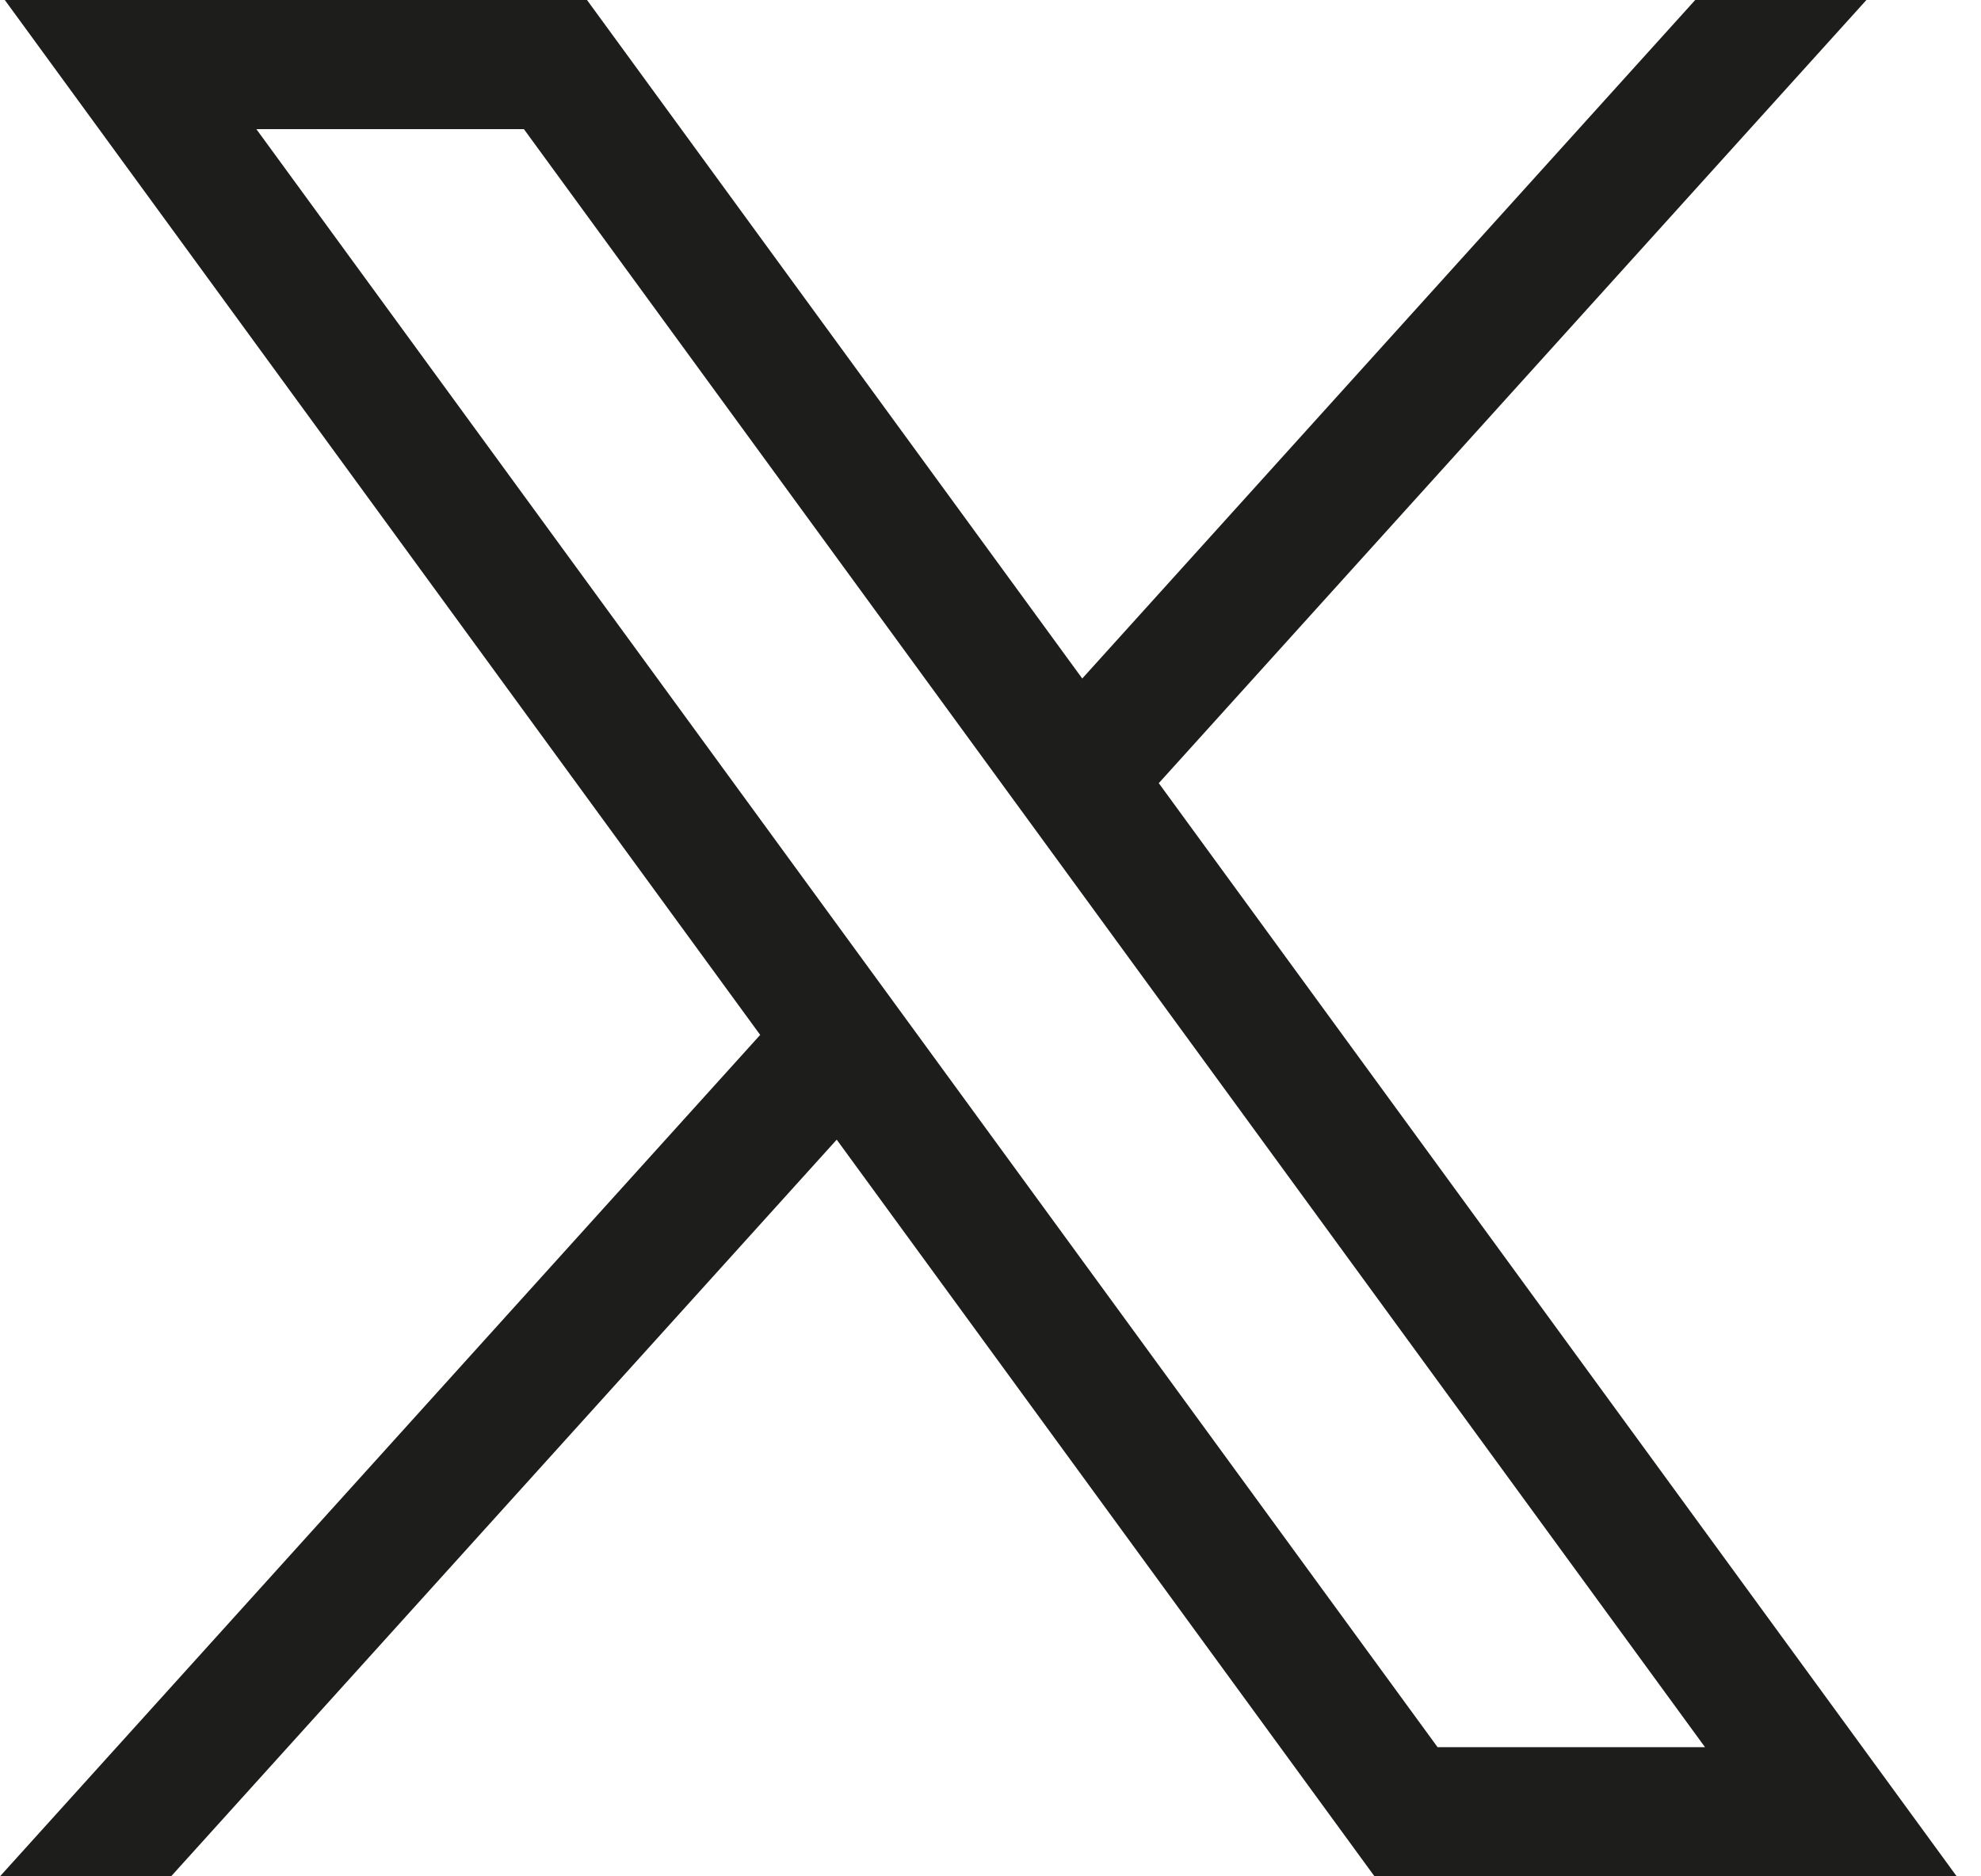
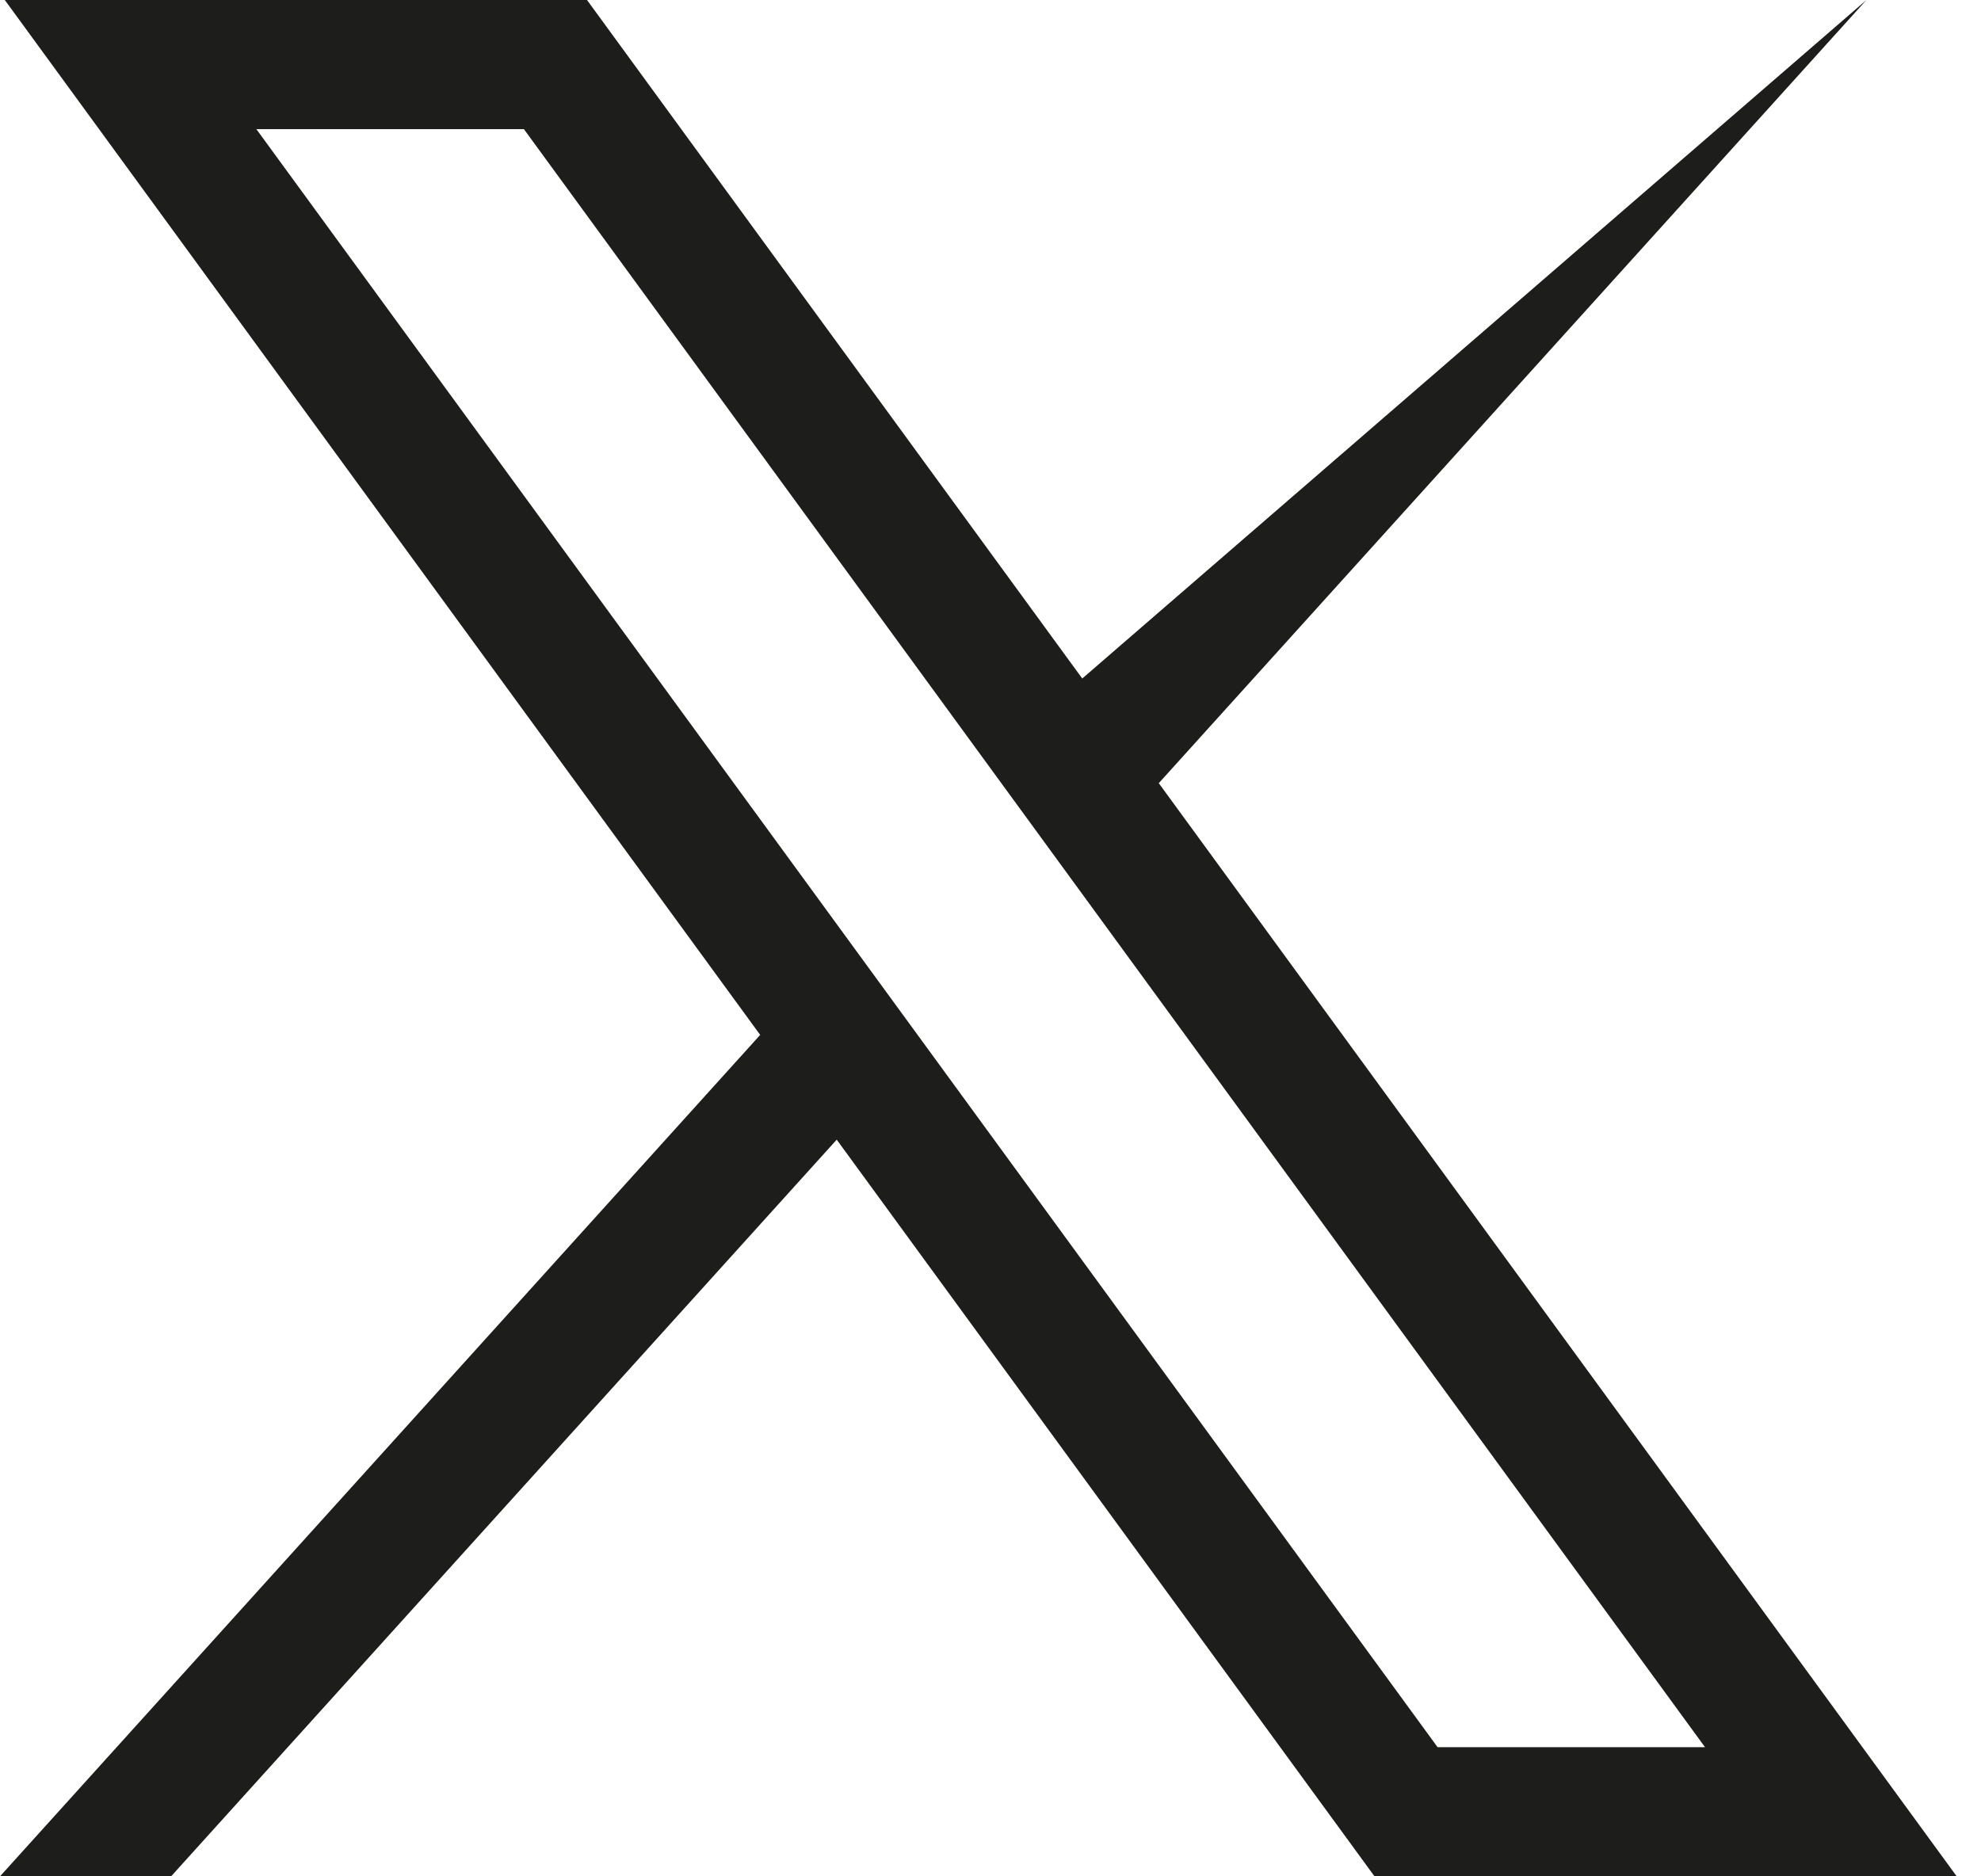
<svg xmlns="http://www.w3.org/2000/svg" width="19" height="18" viewBox="0 0 19 18" fill="none">
-   <path d="M0.046 0L7.291 9.928L0 18H1.641L8.025 10.933L13.183 18H18.767L11.114 7.513L17.901 0H16.259L10.38 6.509L5.63 0H0.046ZM2.459 1.239H5.025L16.353 16.761H13.788L2.459 1.239Z" fill="#1D1D1B" />
+   <path d="M0.046 0L7.291 9.928L0 18H1.641L8.025 10.933L13.183 18H18.767L11.114 7.513L17.901 0L10.38 6.509L5.63 0H0.046ZM2.459 1.239H5.025L16.353 16.761H13.788L2.459 1.239Z" fill="#1D1D1B" />
</svg>